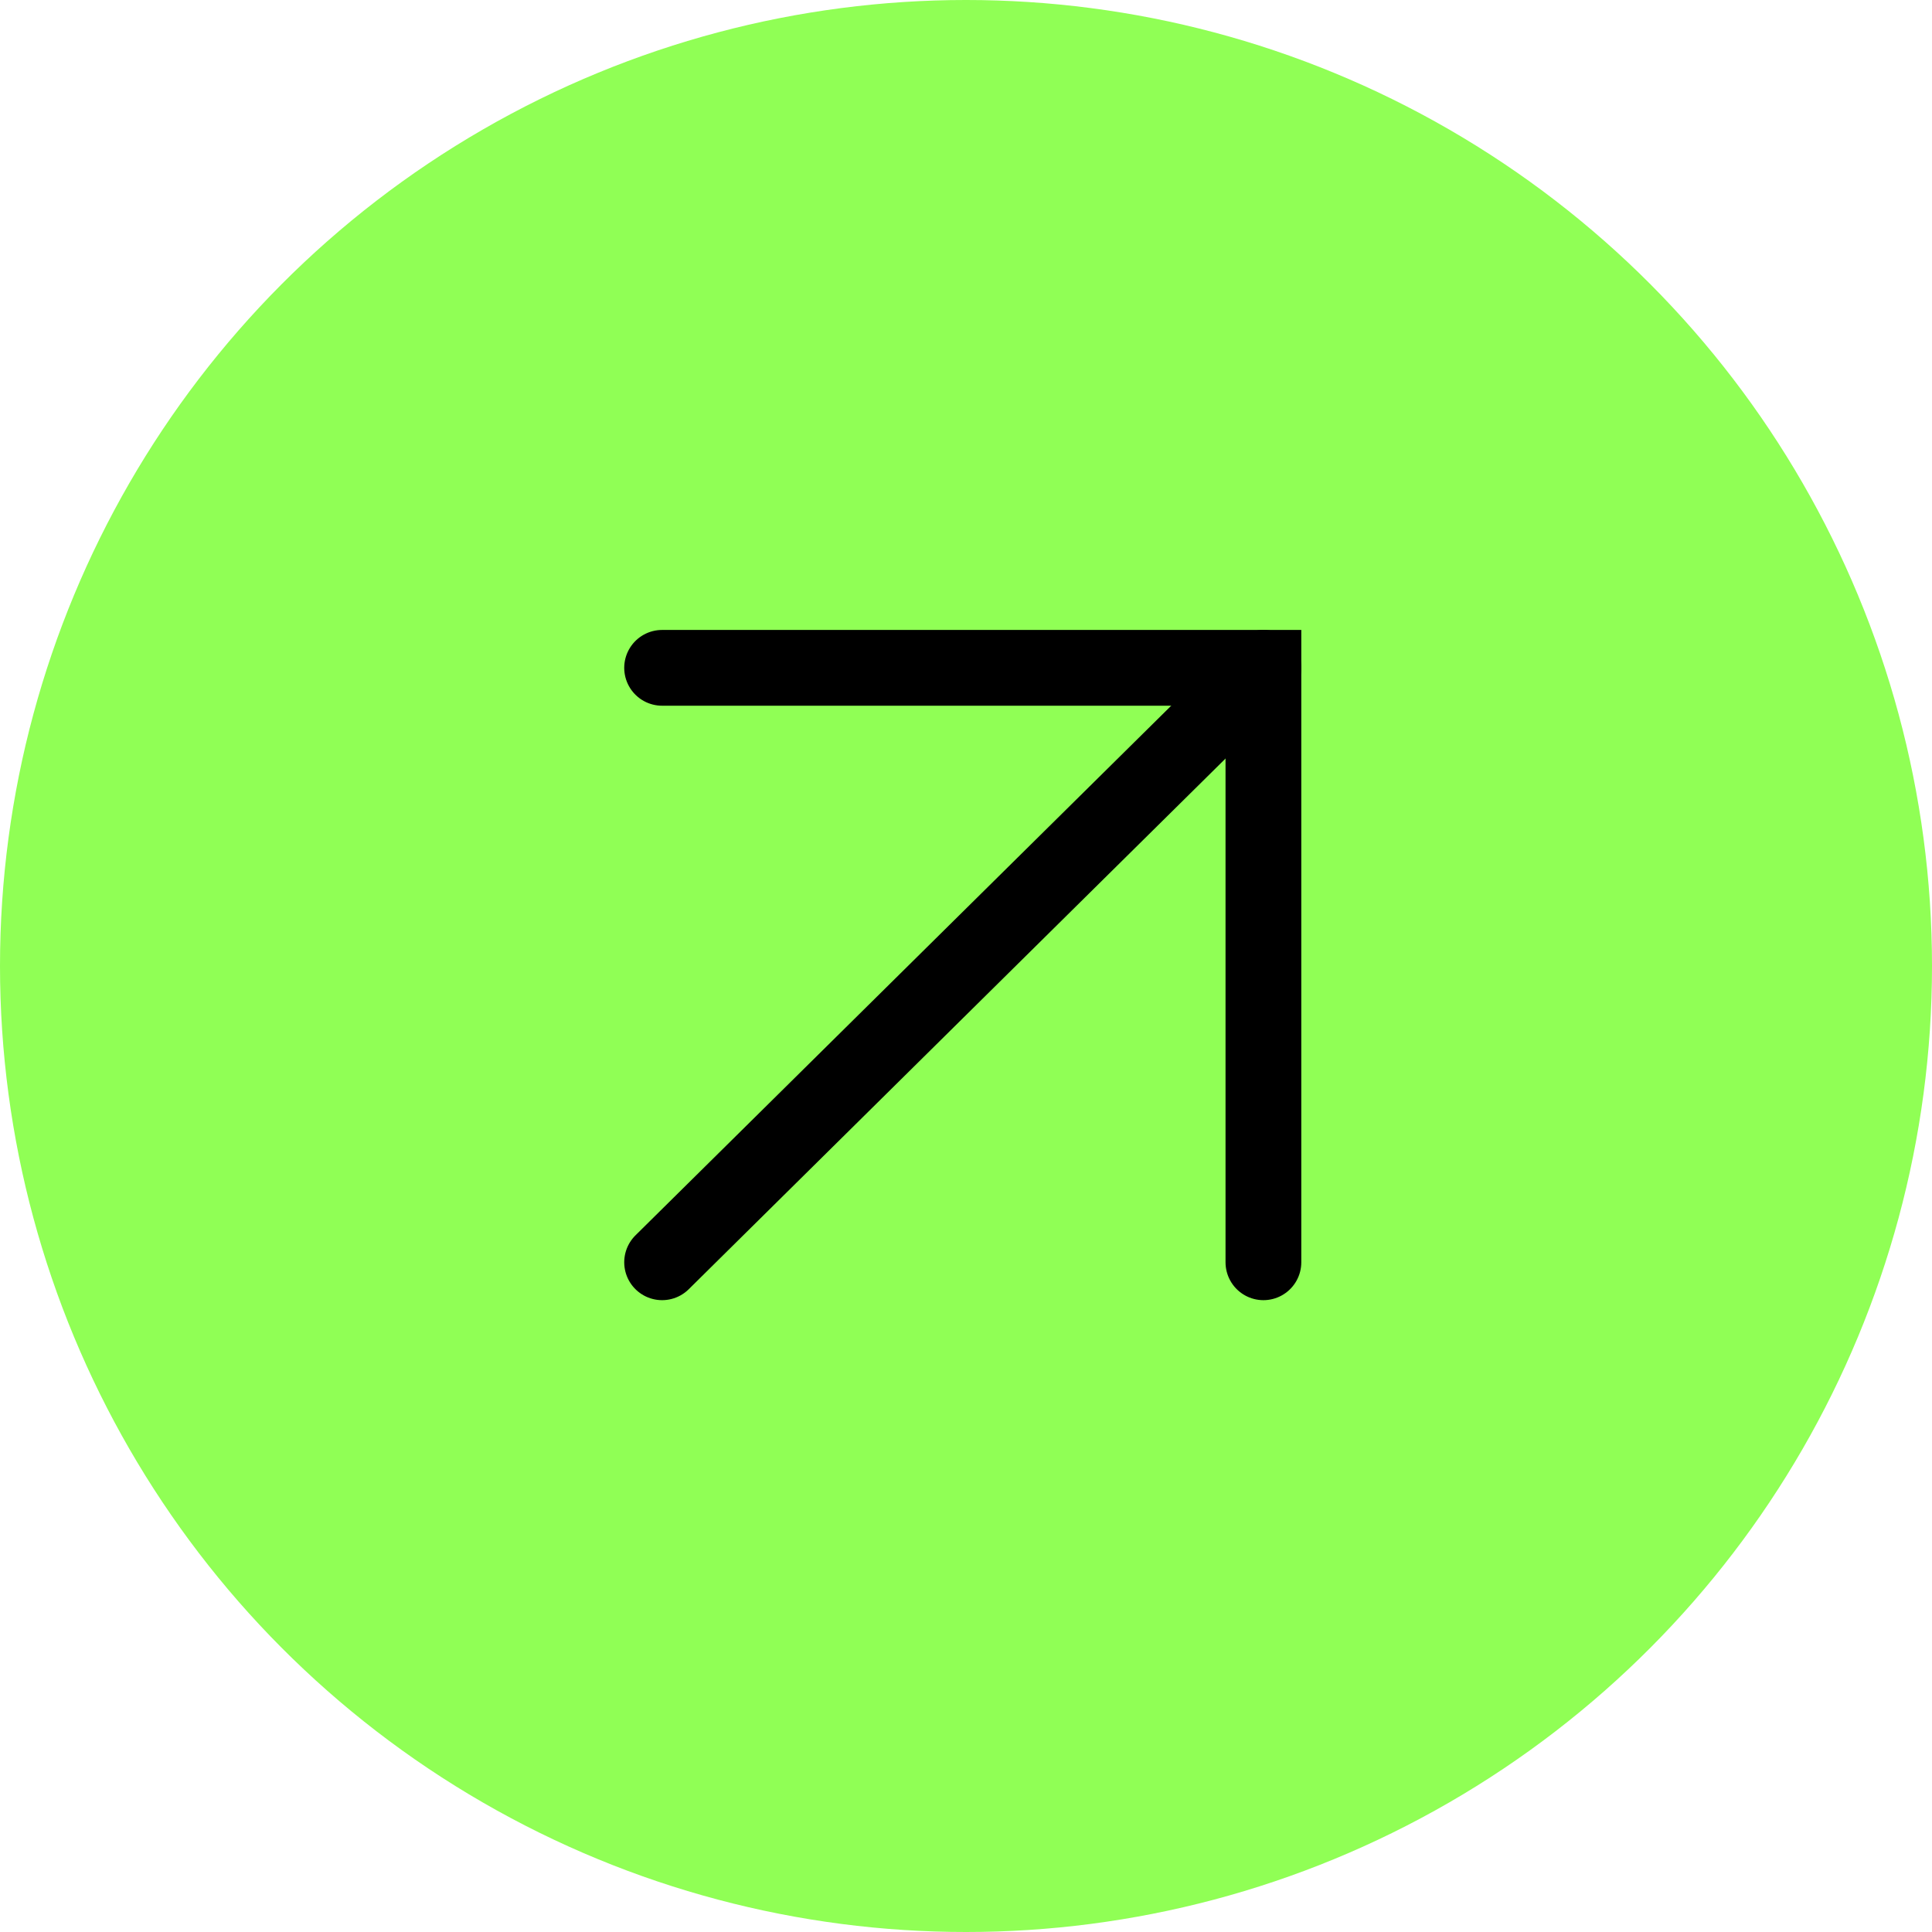
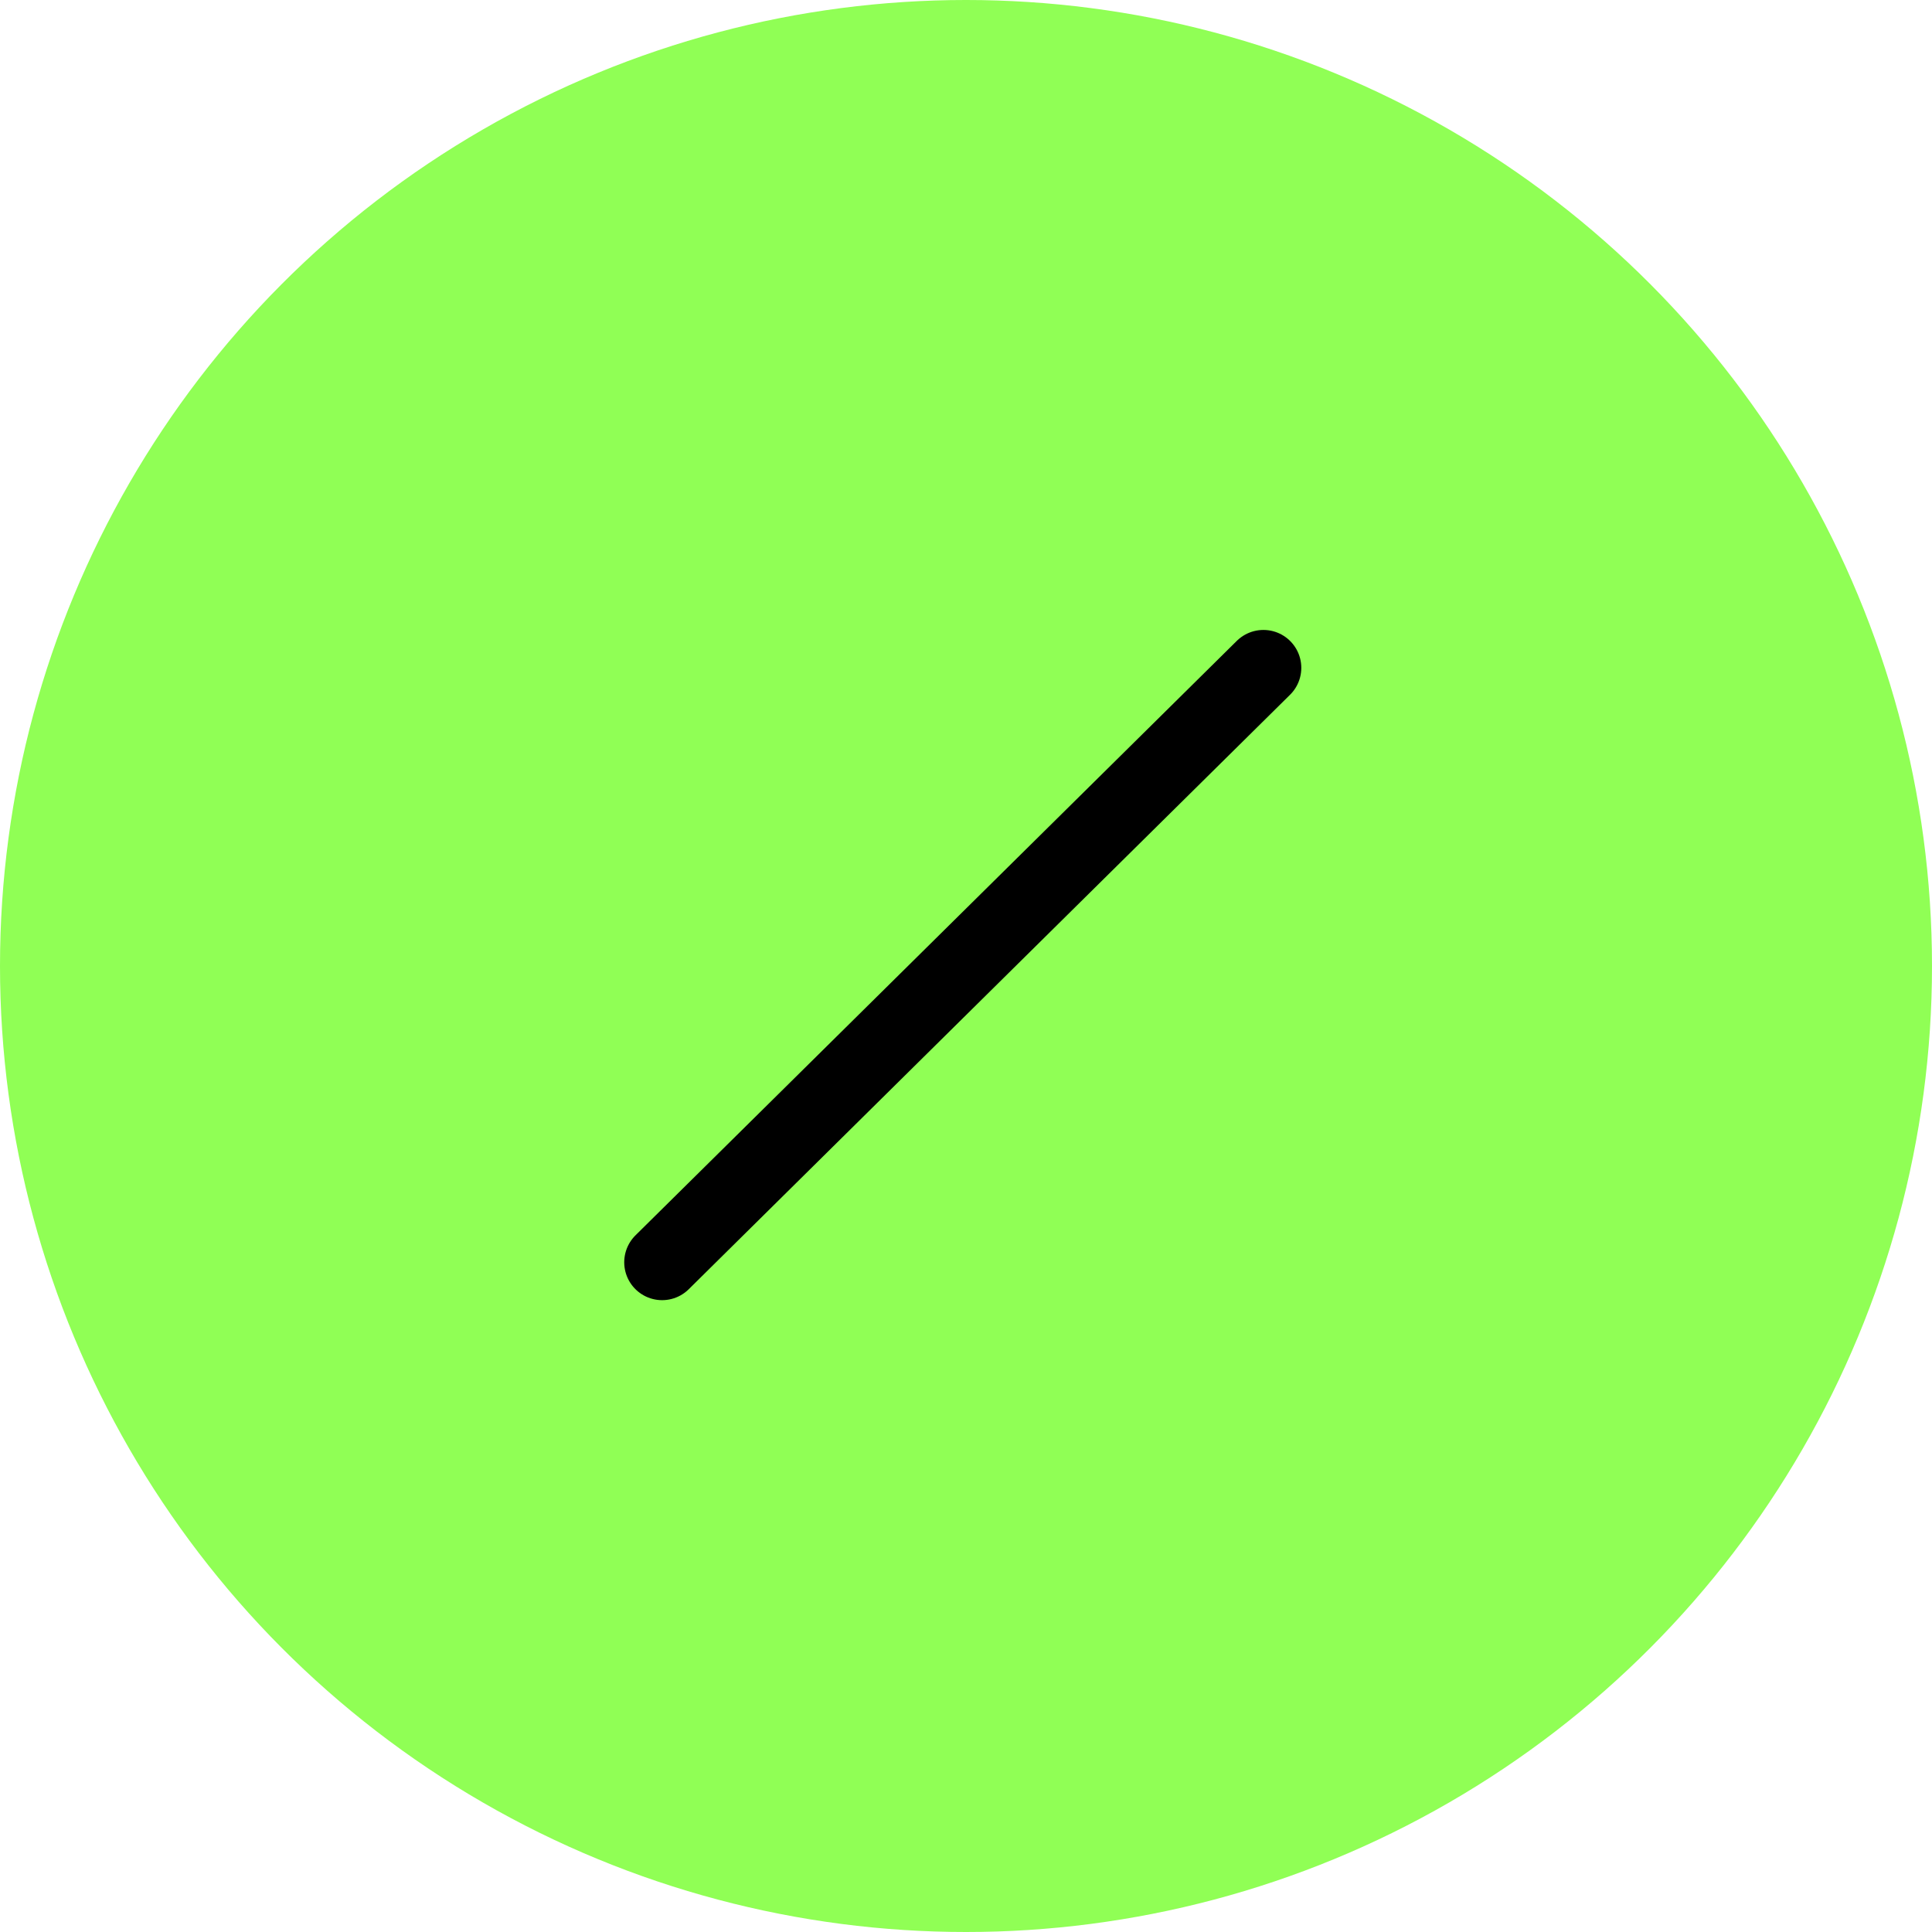
<svg xmlns="http://www.w3.org/2000/svg" width="51" height="51" viewBox="0 0 51 51" fill="none">
  <ellipse cx="25.5" cy="25.5" rx="25.5" ry="25.5" fill="#90FF55" />
-   <path d="M33.351 33.321L33.351 17.629L17.478 17.629" stroke="black" stroke-width="2" stroke-linecap="round" />
  <path d="M17.478 33.321L33.351 17.629" stroke="black" stroke-width="2" stroke-linecap="round" />
</svg>